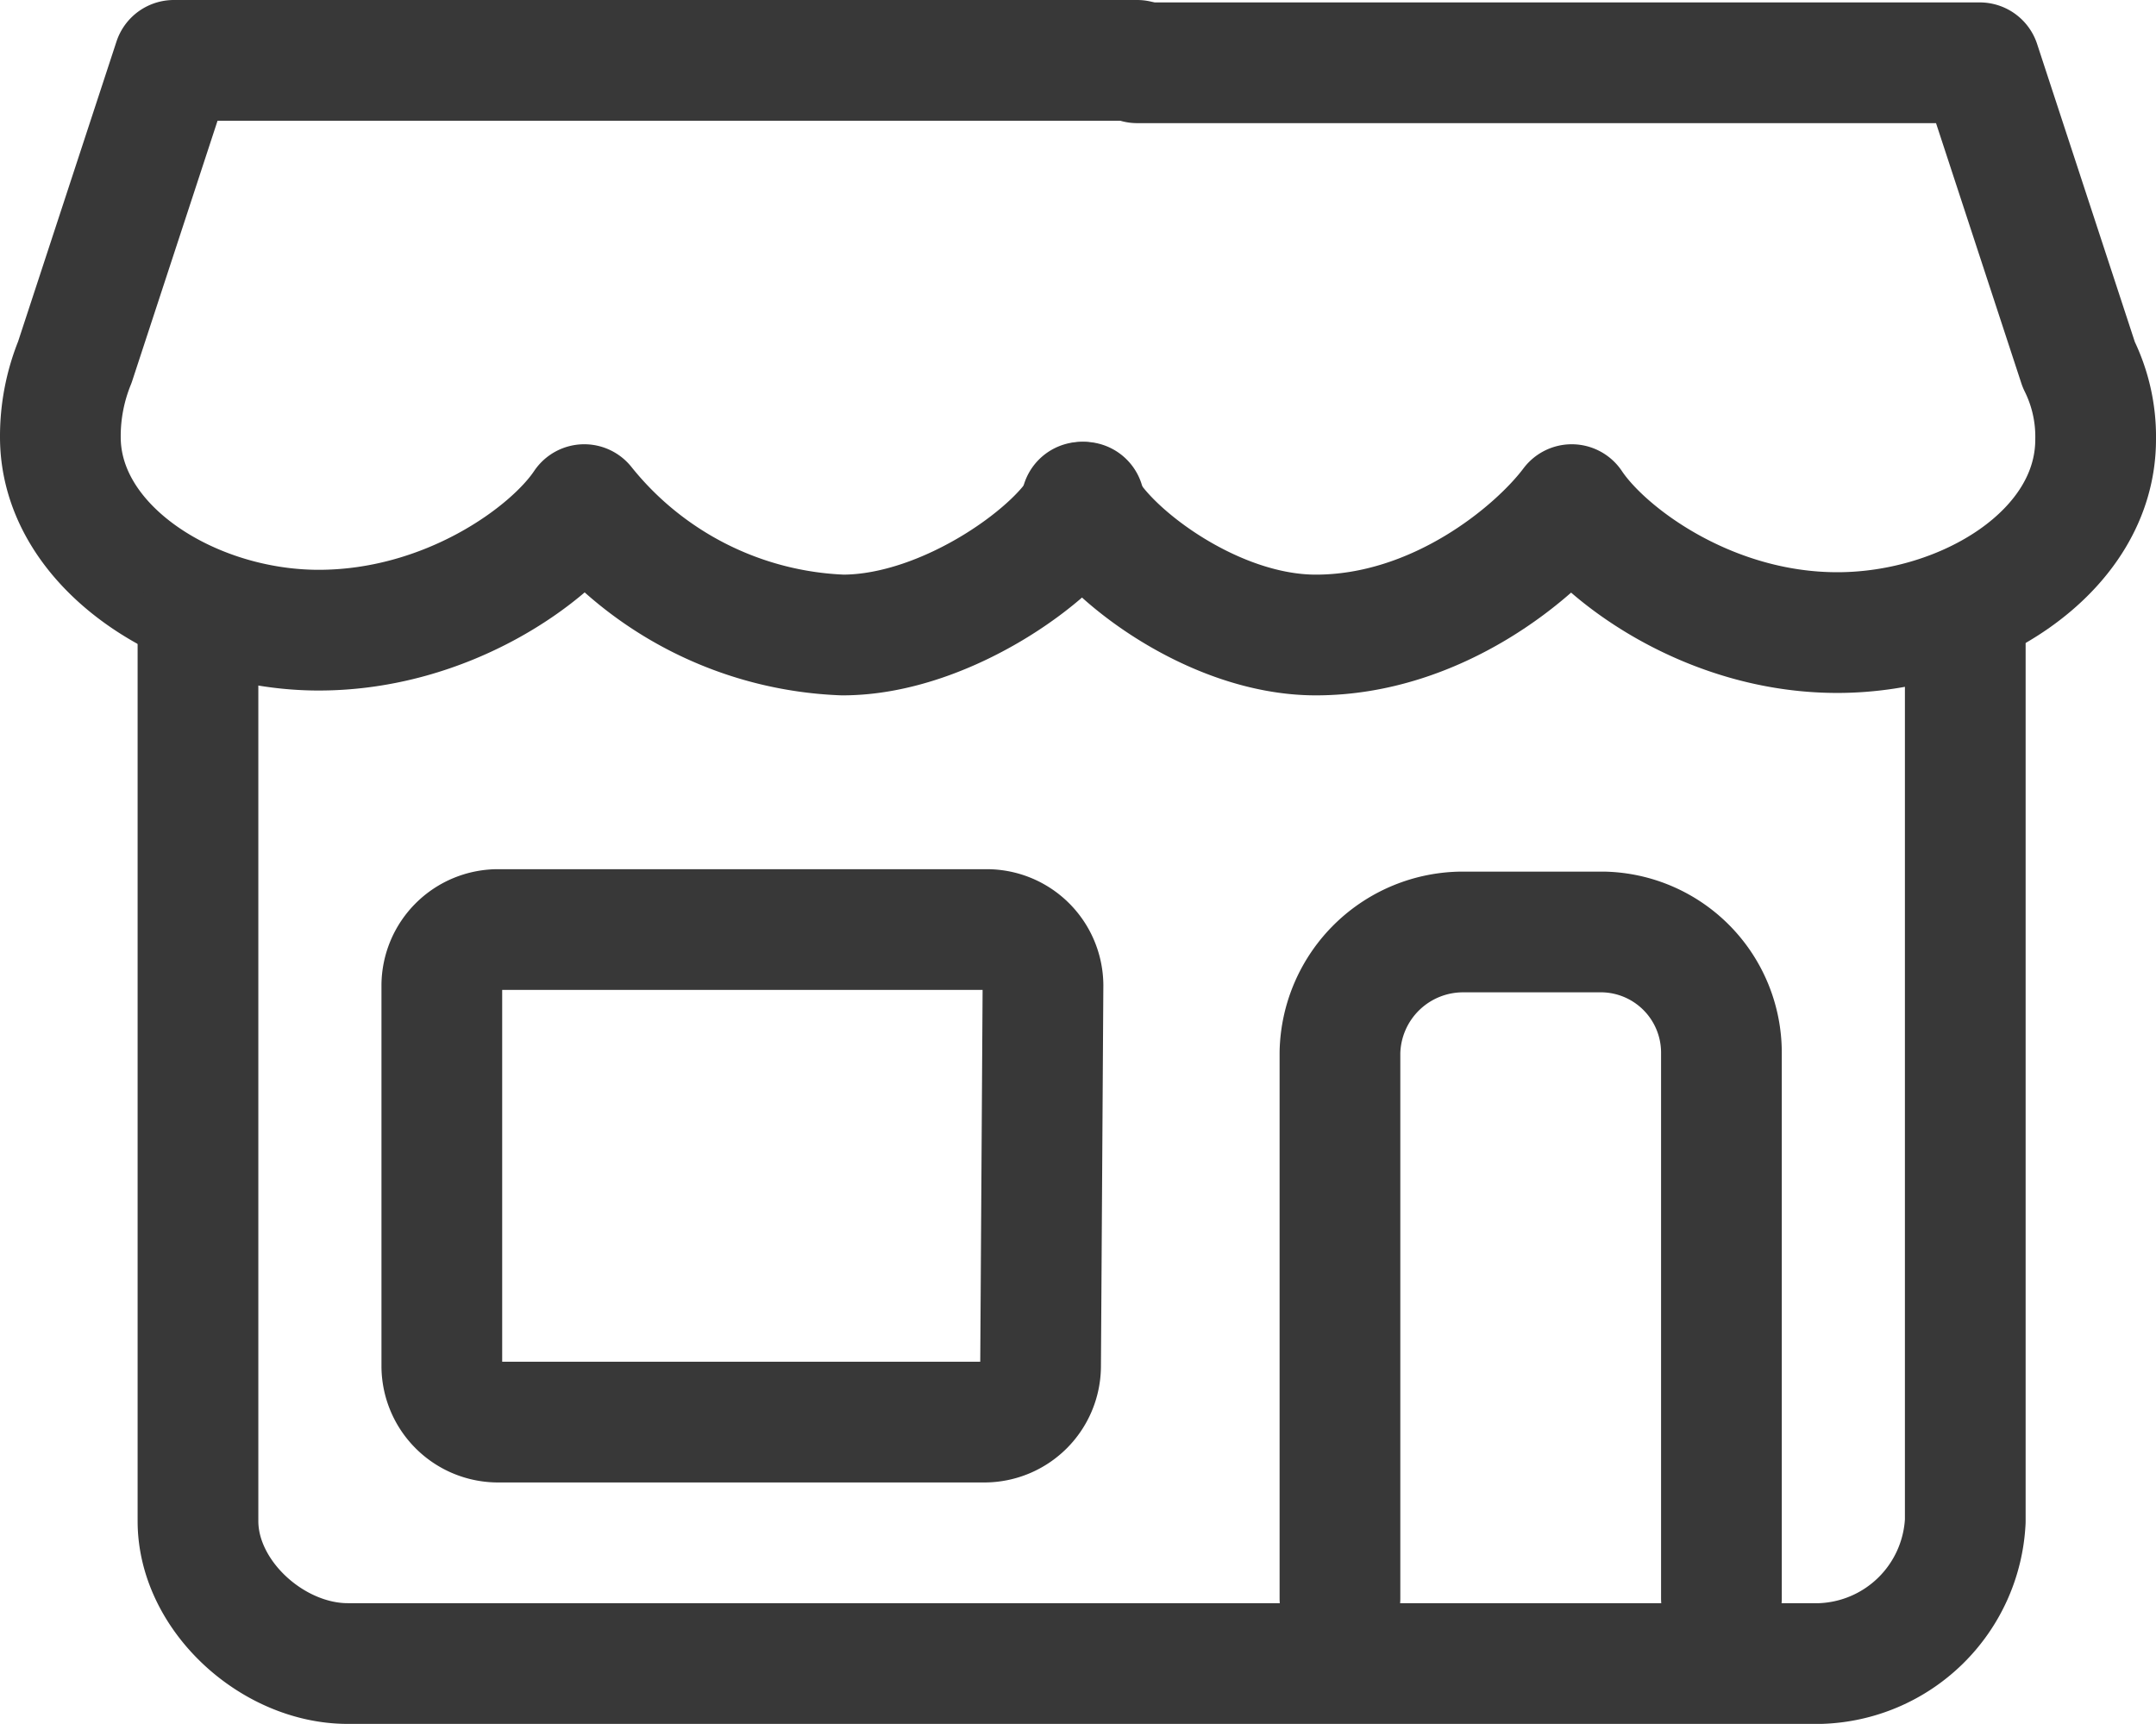
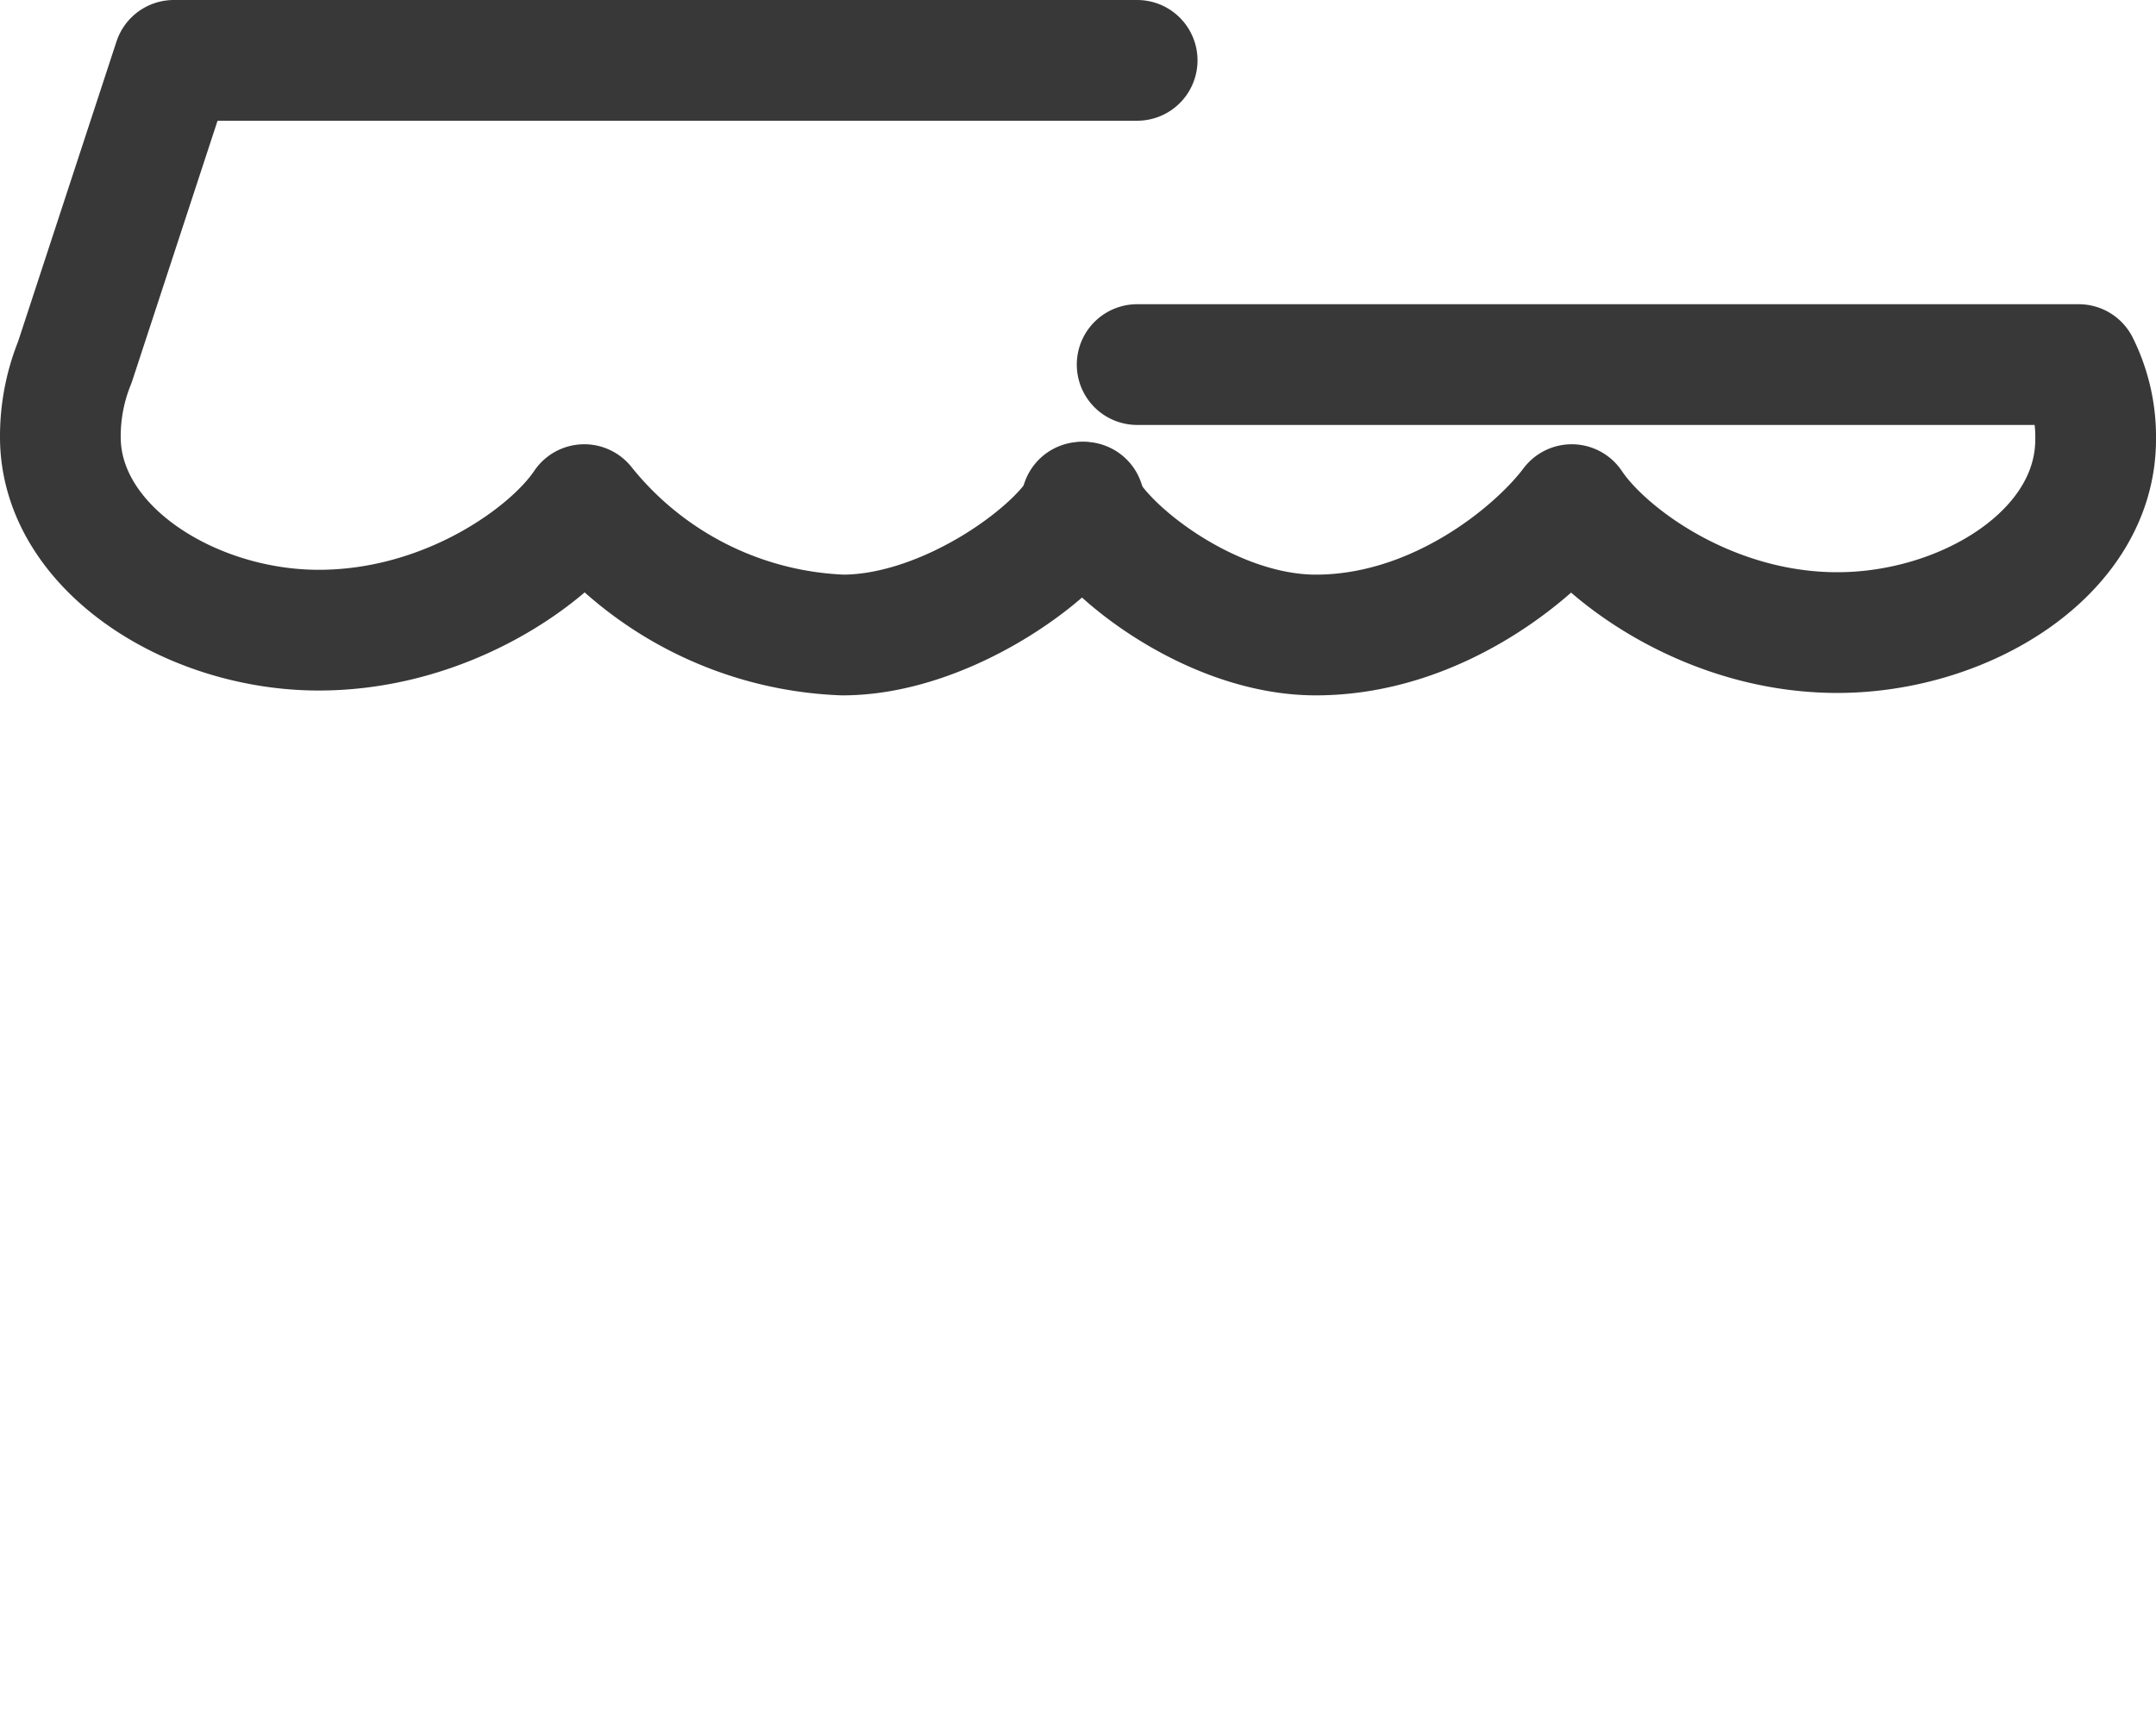
<svg xmlns="http://www.w3.org/2000/svg" id="Ebene_1" data-name="Ebene 1" viewBox="0 0 89.3 71.4">
  <defs>
    <style>.cls-1{fill:none;stroke:#383838;stroke-linecap:round;stroke-linejoin:round;stroke-width:5px;}</style>
  </defs>
  <title>ic_filliallieferung</title>
  <g id="Layer_1" data-name="Layer 1">
-     <path class="cls-1" d="M64.2,51.9c.8,1.9,5.3,5.5,9.7,5.5,5,0,9.1-3.4,10.6-5.4,1.4,2.1,5.7,5.3,11,5.3s10.7-3.3,10.7-8a6.7,6.7,0,0,0-.7-3.1l-4.1-12.5H66.5" transform="translate(-19.4 -31.1)" />
+     <path class="cls-1" d="M64.2,51.9c.8,1.9,5.3,5.5,9.7,5.5,5,0,9.1-3.4,10.6-5.4,1.4,2.1,5.7,5.3,11,5.3s10.7-3.3,10.7-8a6.7,6.7,0,0,0-.7-3.1H66.5" transform="translate(-19.4 -31.1)" />
    <path class="cls-1" d="M66.5,33.6H26.6L22.5,46.1a8.15,8.15,0,0,0-.6,3.1c0,4.6,5.4,8,10.7,8s9.6-3.1,11-5.2a14.42,14.42,0,0,0,10.7,5.4c4.4,0,9.2-3.6,10-5.5" transform="translate(-19.4 -31.1)" />
-     <path class="cls-1" d="M100.8,57.8V94.1a6.21,6.21,0,0,1-6,5.9h-61c-3.1,0-6.2-2.8-6.2-5.9V56.7" transform="translate(-19.4 -31.1)" />
-     <path class="cls-1" d="M74.9,97.3V74.7a5.1,5.1,0,0,1,5.1-5h5.8a5,5,0,0,1,4.9,5V97.3" transform="translate(-19.4 -31.1)" />
-     <path class="cls-1" d="M62.5,87.7A2.33,2.33,0,0,1,60.2,90H40a2.33,2.33,0,0,1-2.3-2.3V71.9A2.33,2.33,0,0,1,40,69.6H60.3a2.33,2.33,0,0,1,2.3,2.3l-.1,15.8Z" transform="translate(-19.4 -31.1)" />
  </g>
</svg>